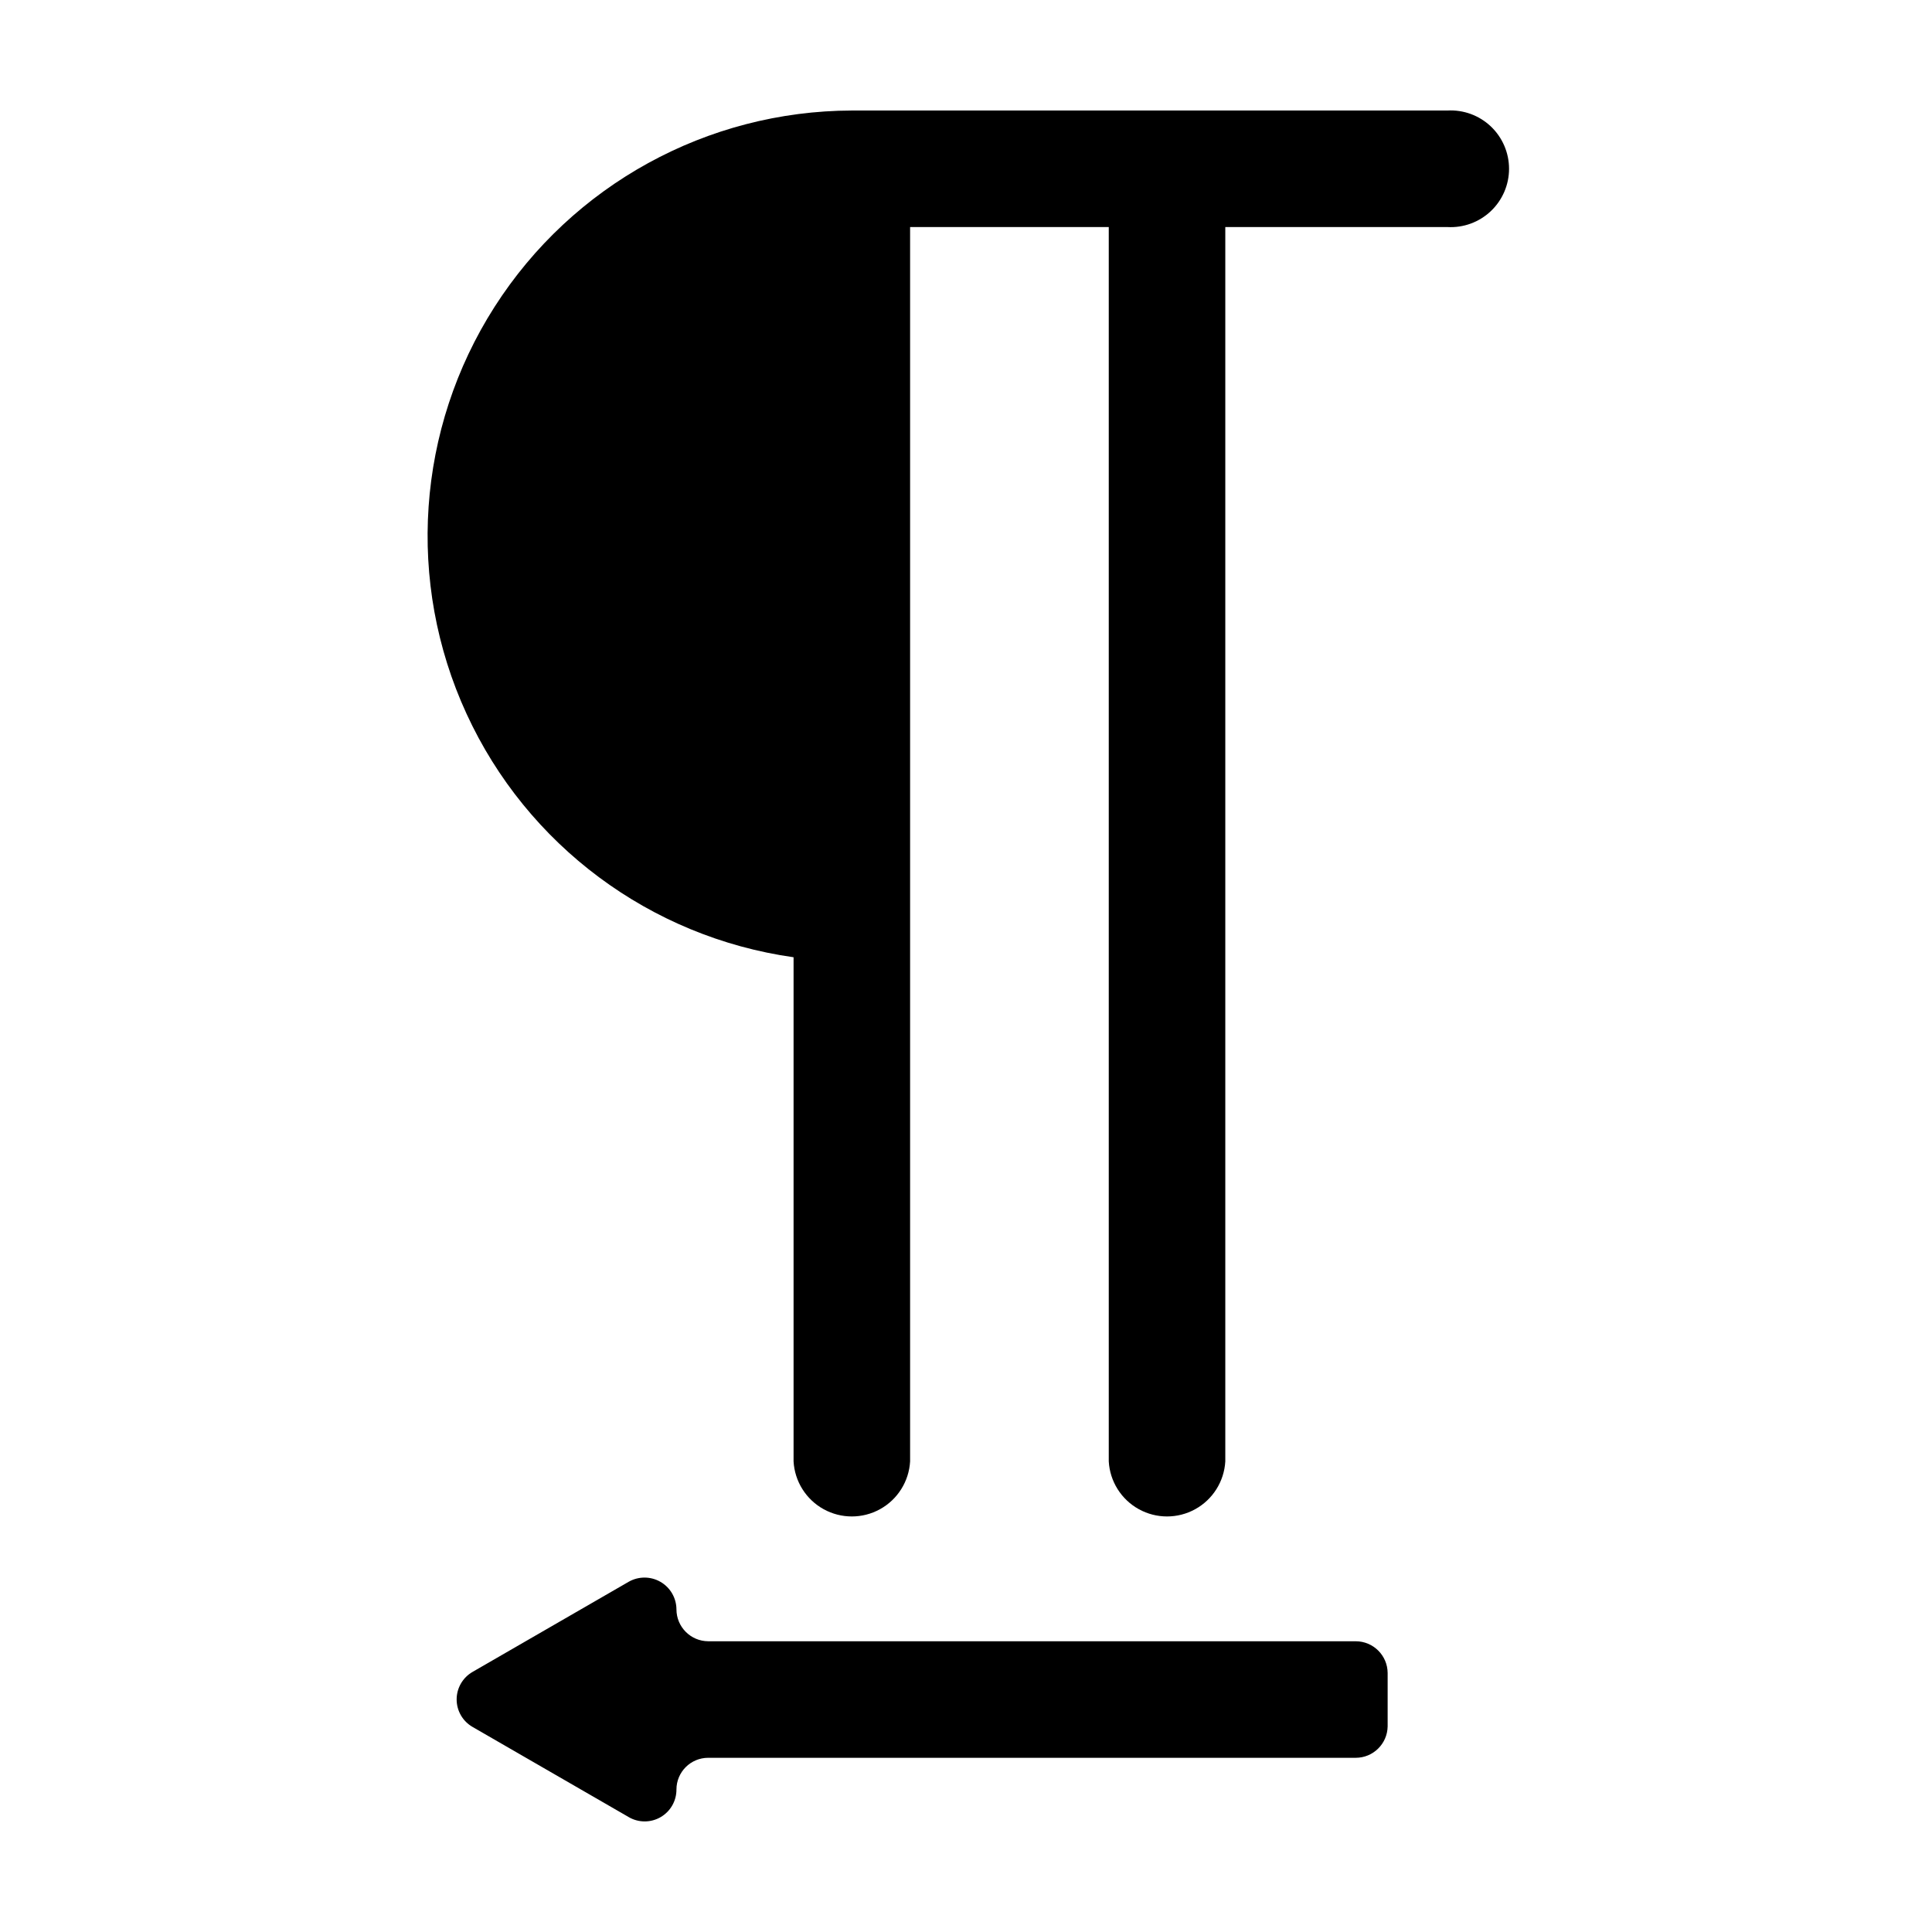
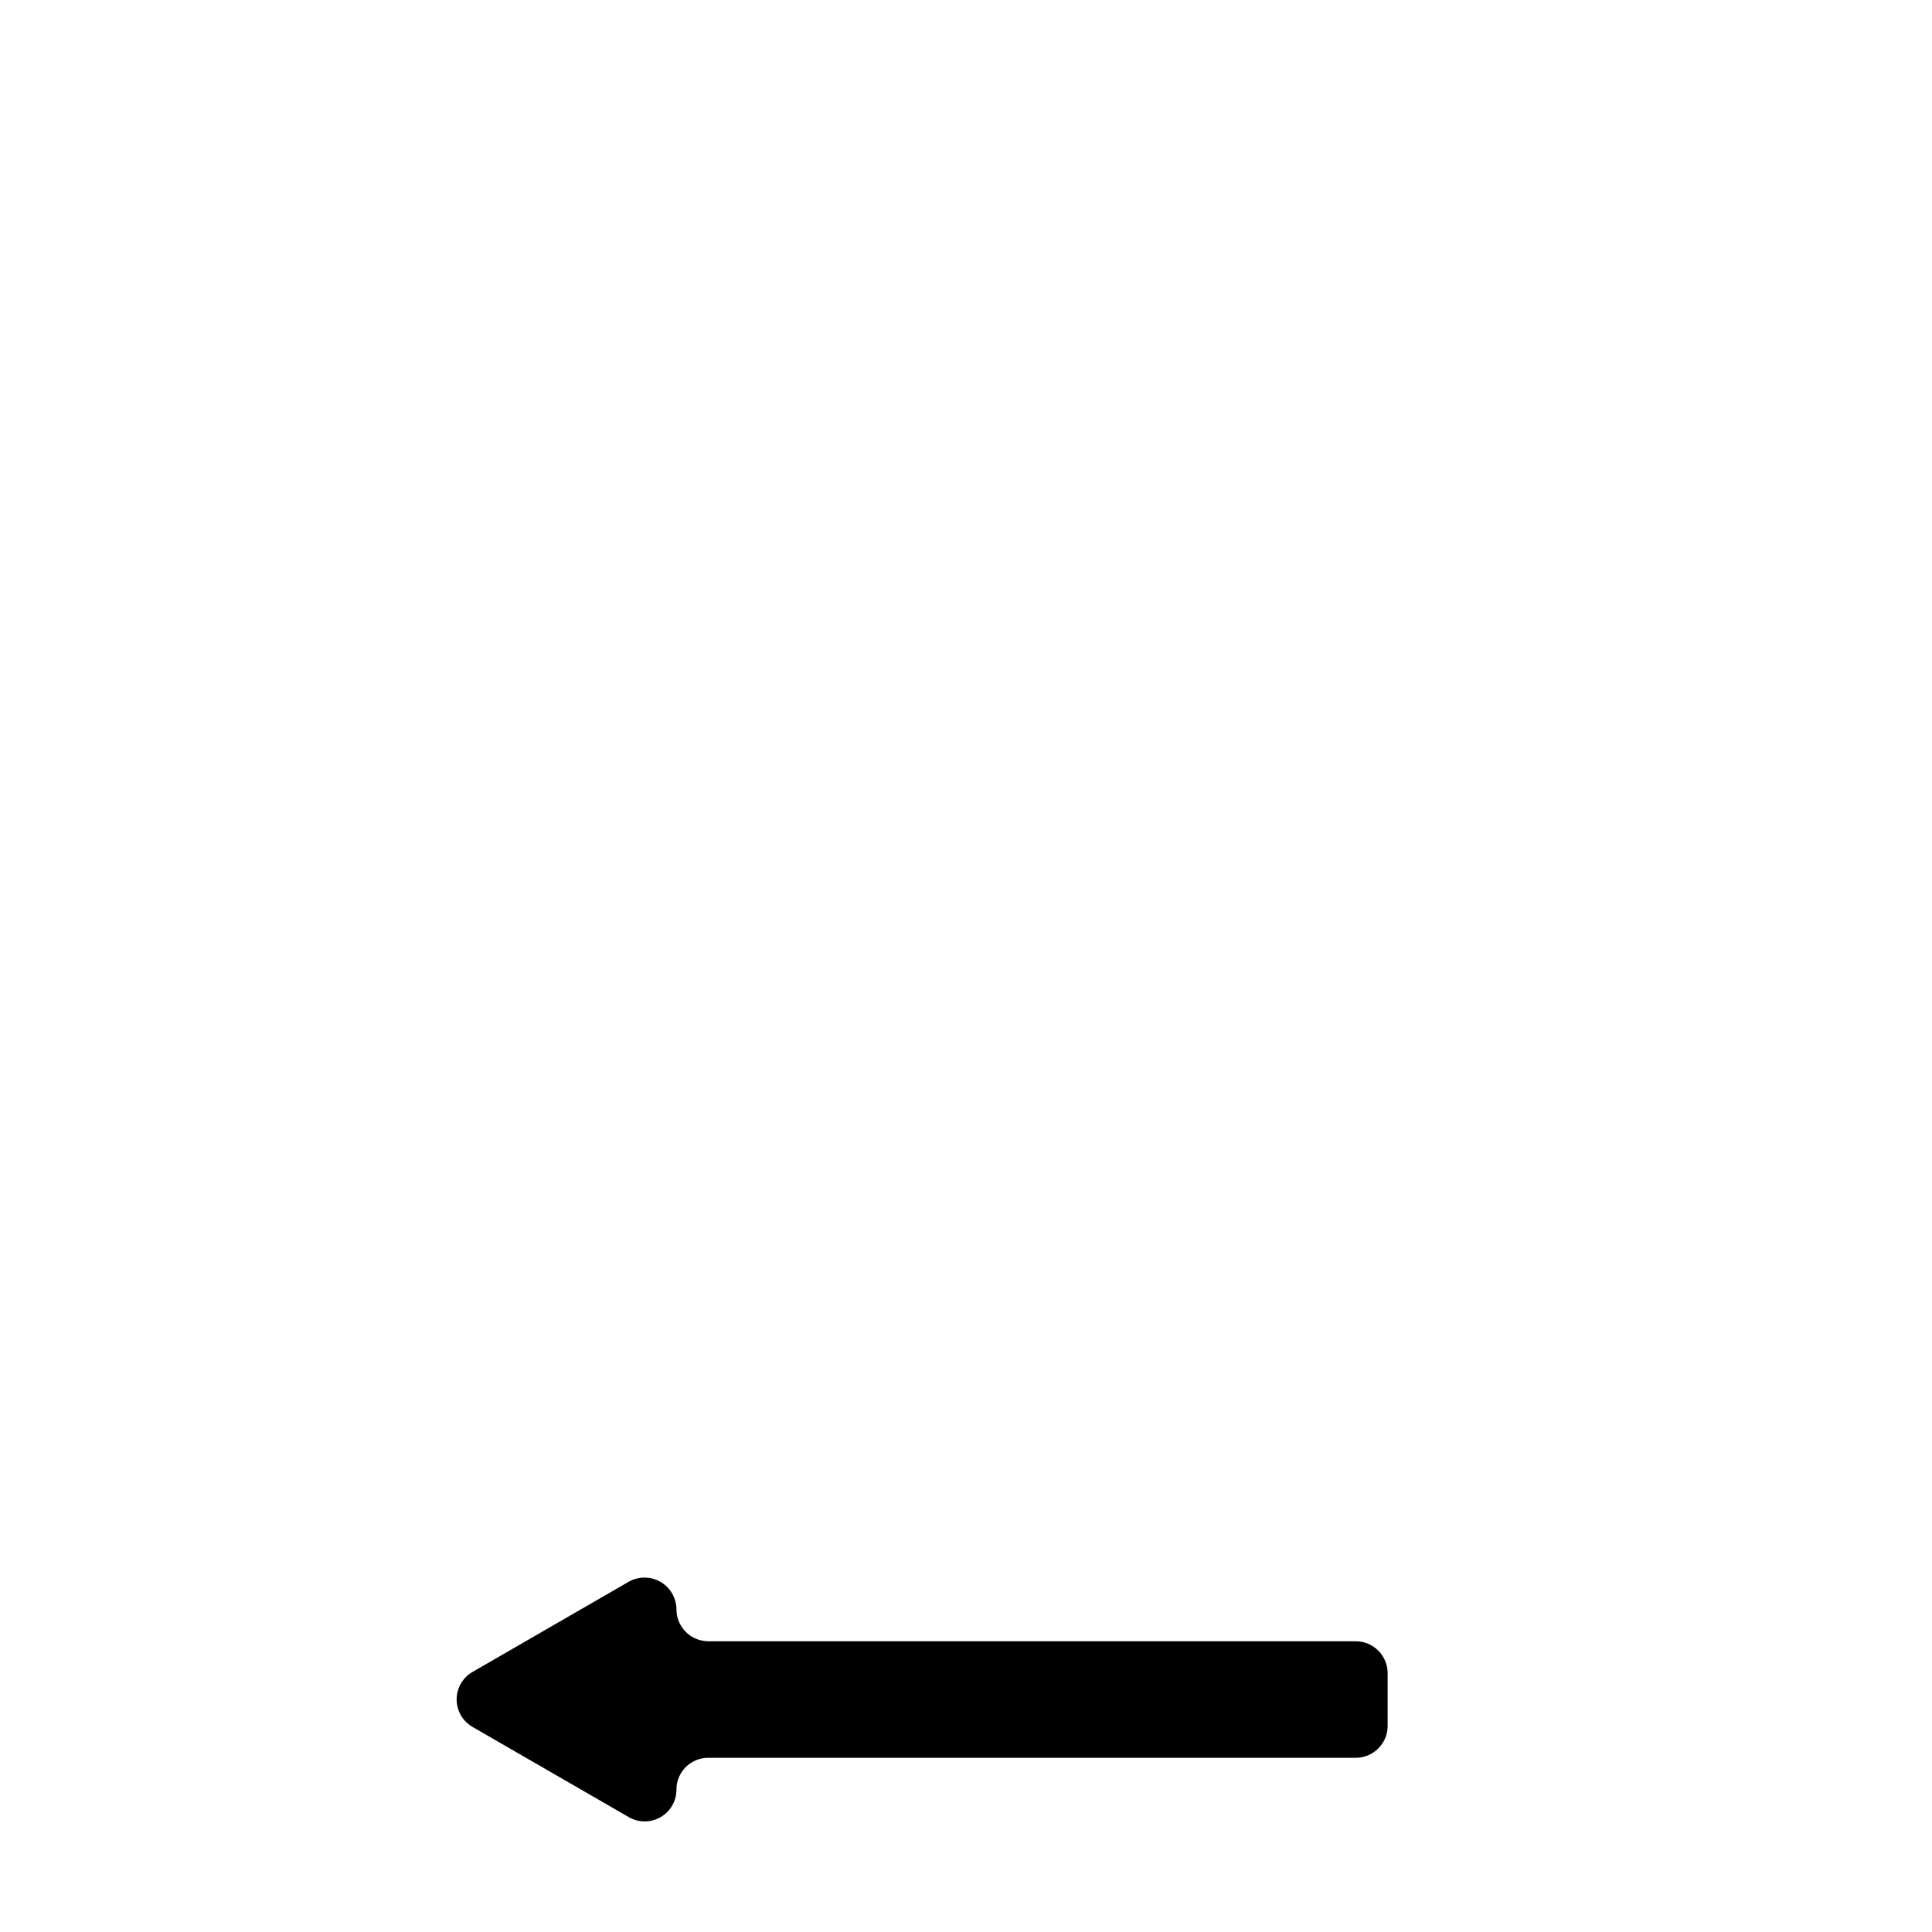
<svg xmlns="http://www.w3.org/2000/svg" fill="#000000" width="800px" height="800px" version="1.1" viewBox="144 144 512 512">
  <g>
    <path d="m503.28 578.95h-171.6c-4.656-0.027-8.414-3.809-8.414-8.465-0.02-3.004-1.629-5.773-4.231-7.277-2.602-1.5-5.805-1.512-8.418-0.027l-41.363 23.879h0.004c-2.625 1.5-4.242 4.285-4.242 7.305 0 3.019 1.617 5.809 4.242 7.305l41.363 23.879-0.004 0.004c2.609 1.516 5.828 1.523 8.441 0.012 2.613-1.508 4.219-4.301 4.207-7.316 0-4.648 3.766-8.414 8.414-8.414h171.6c4.613 0 8.379-3.699 8.461-8.312v-14.156c-0.027-4.656-3.809-8.414-8.461-8.414z" />
-     <path d="m527.56 173.29h-157.79c-38.367 0.102-74.051 19.707-94.711 52.039s-23.461 72.953-7.43 107.81c16.027 34.859 48.684 59.18 86.676 64.543v133.61c0.301 5.305 3.309 10.086 7.961 12.656 4.656 2.57 10.305 2.57 14.957 0 4.652-2.57 7.66-7.352 7.965-12.656v-327.12h52.648v327.12c0.301 5.305 3.309 10.086 7.965 12.656 4.652 2.57 10.301 2.57 14.953 0 4.652-2.57 7.66-7.352 7.965-12.656v-327.12h58.844c4.25 0.242 8.41-1.277 11.504-4.199s4.848-6.988 4.848-11.242c0-4.254-1.754-8.324-4.848-11.246s-7.254-4.438-11.504-4.195z" />
  </g>
</svg>